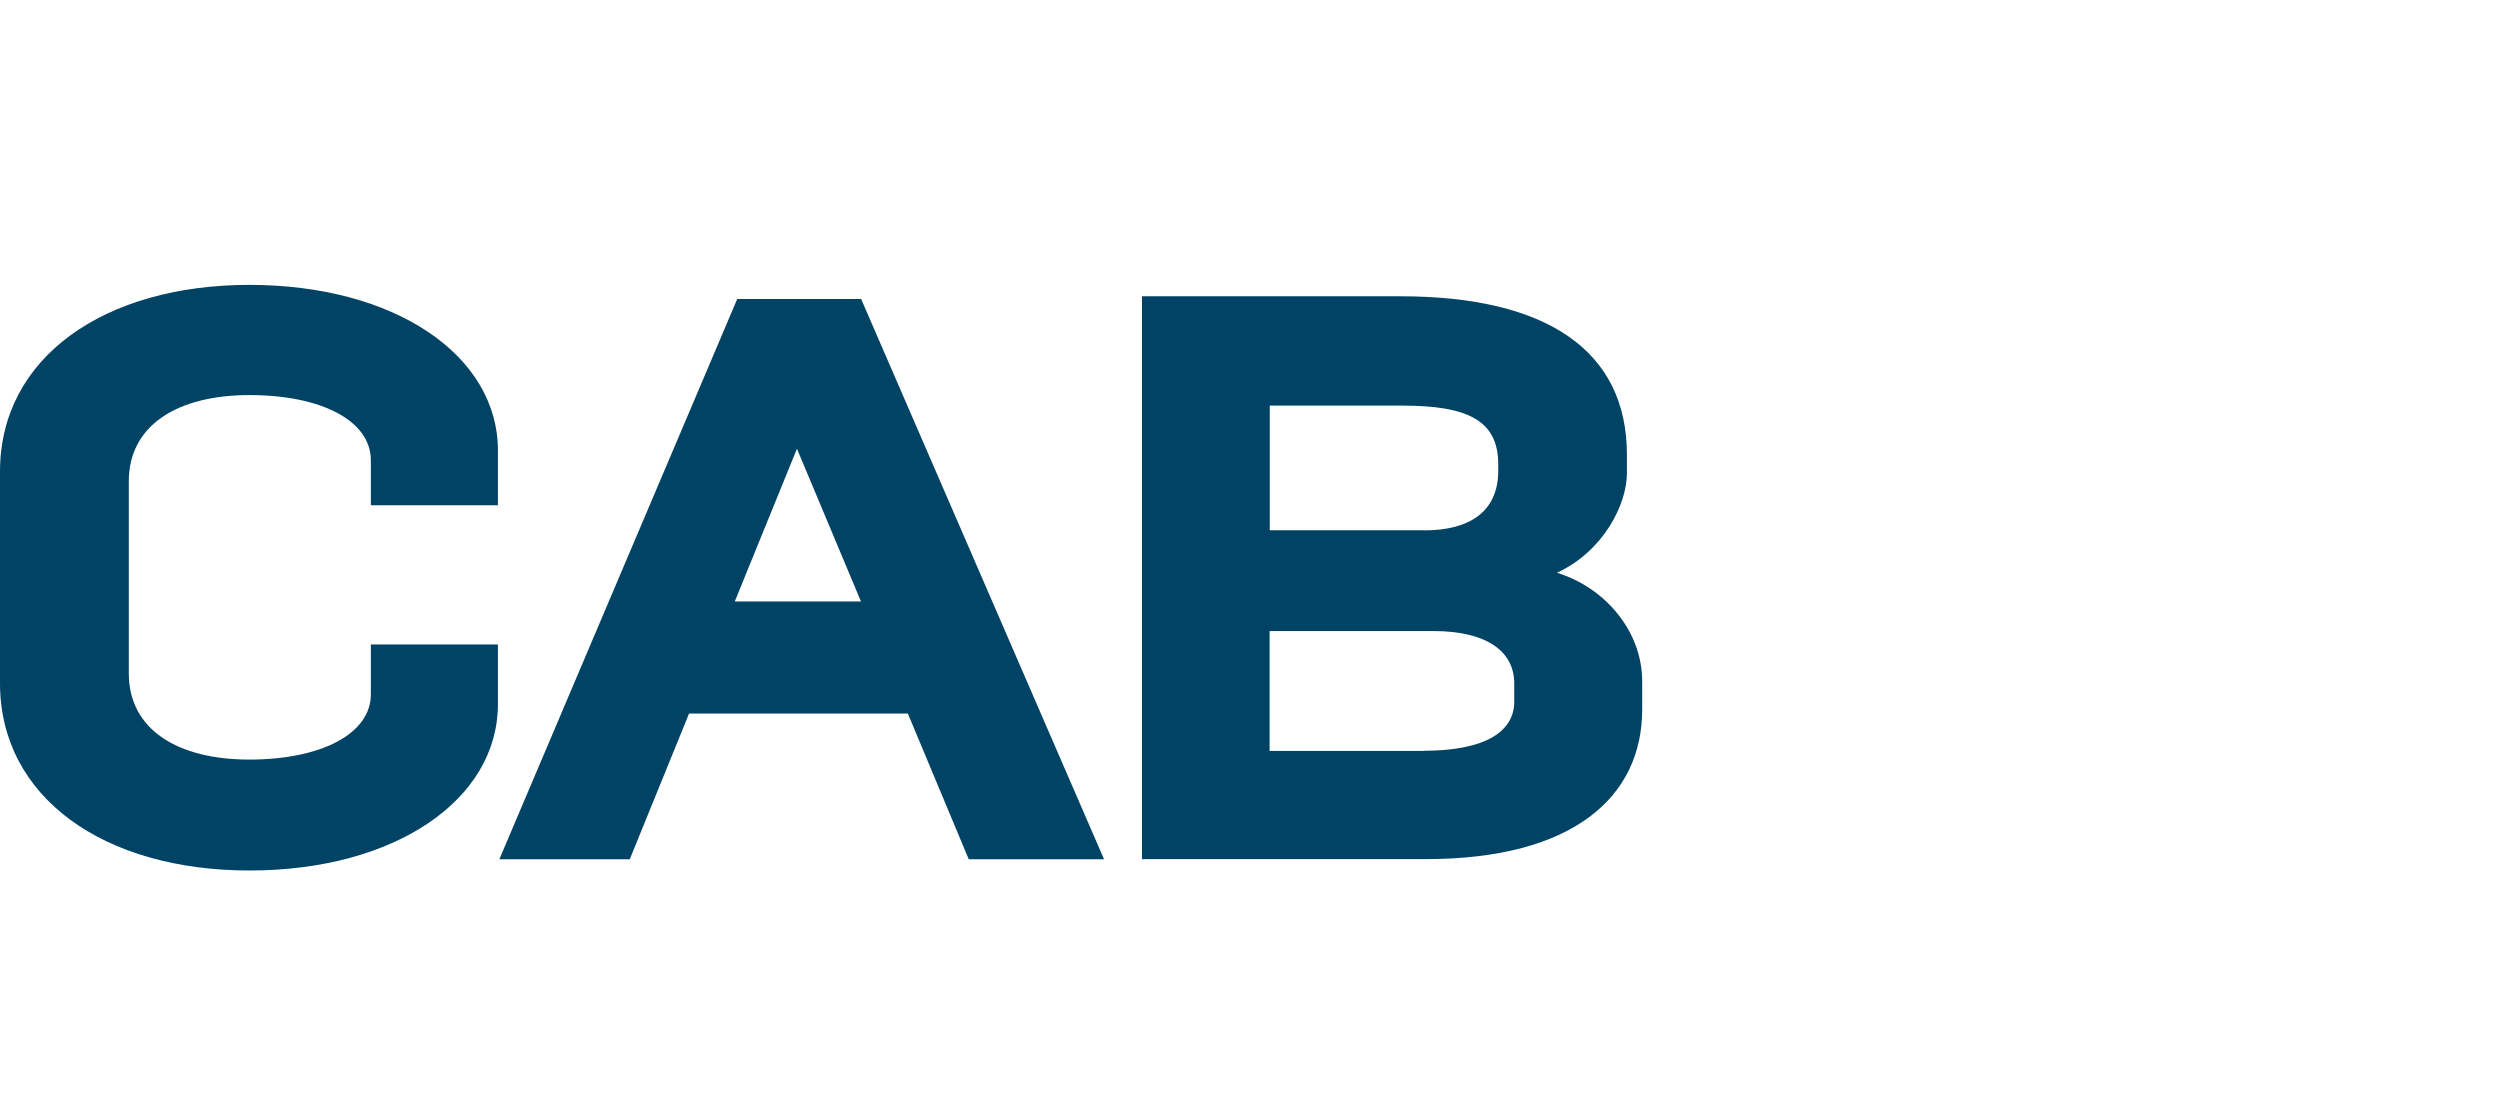
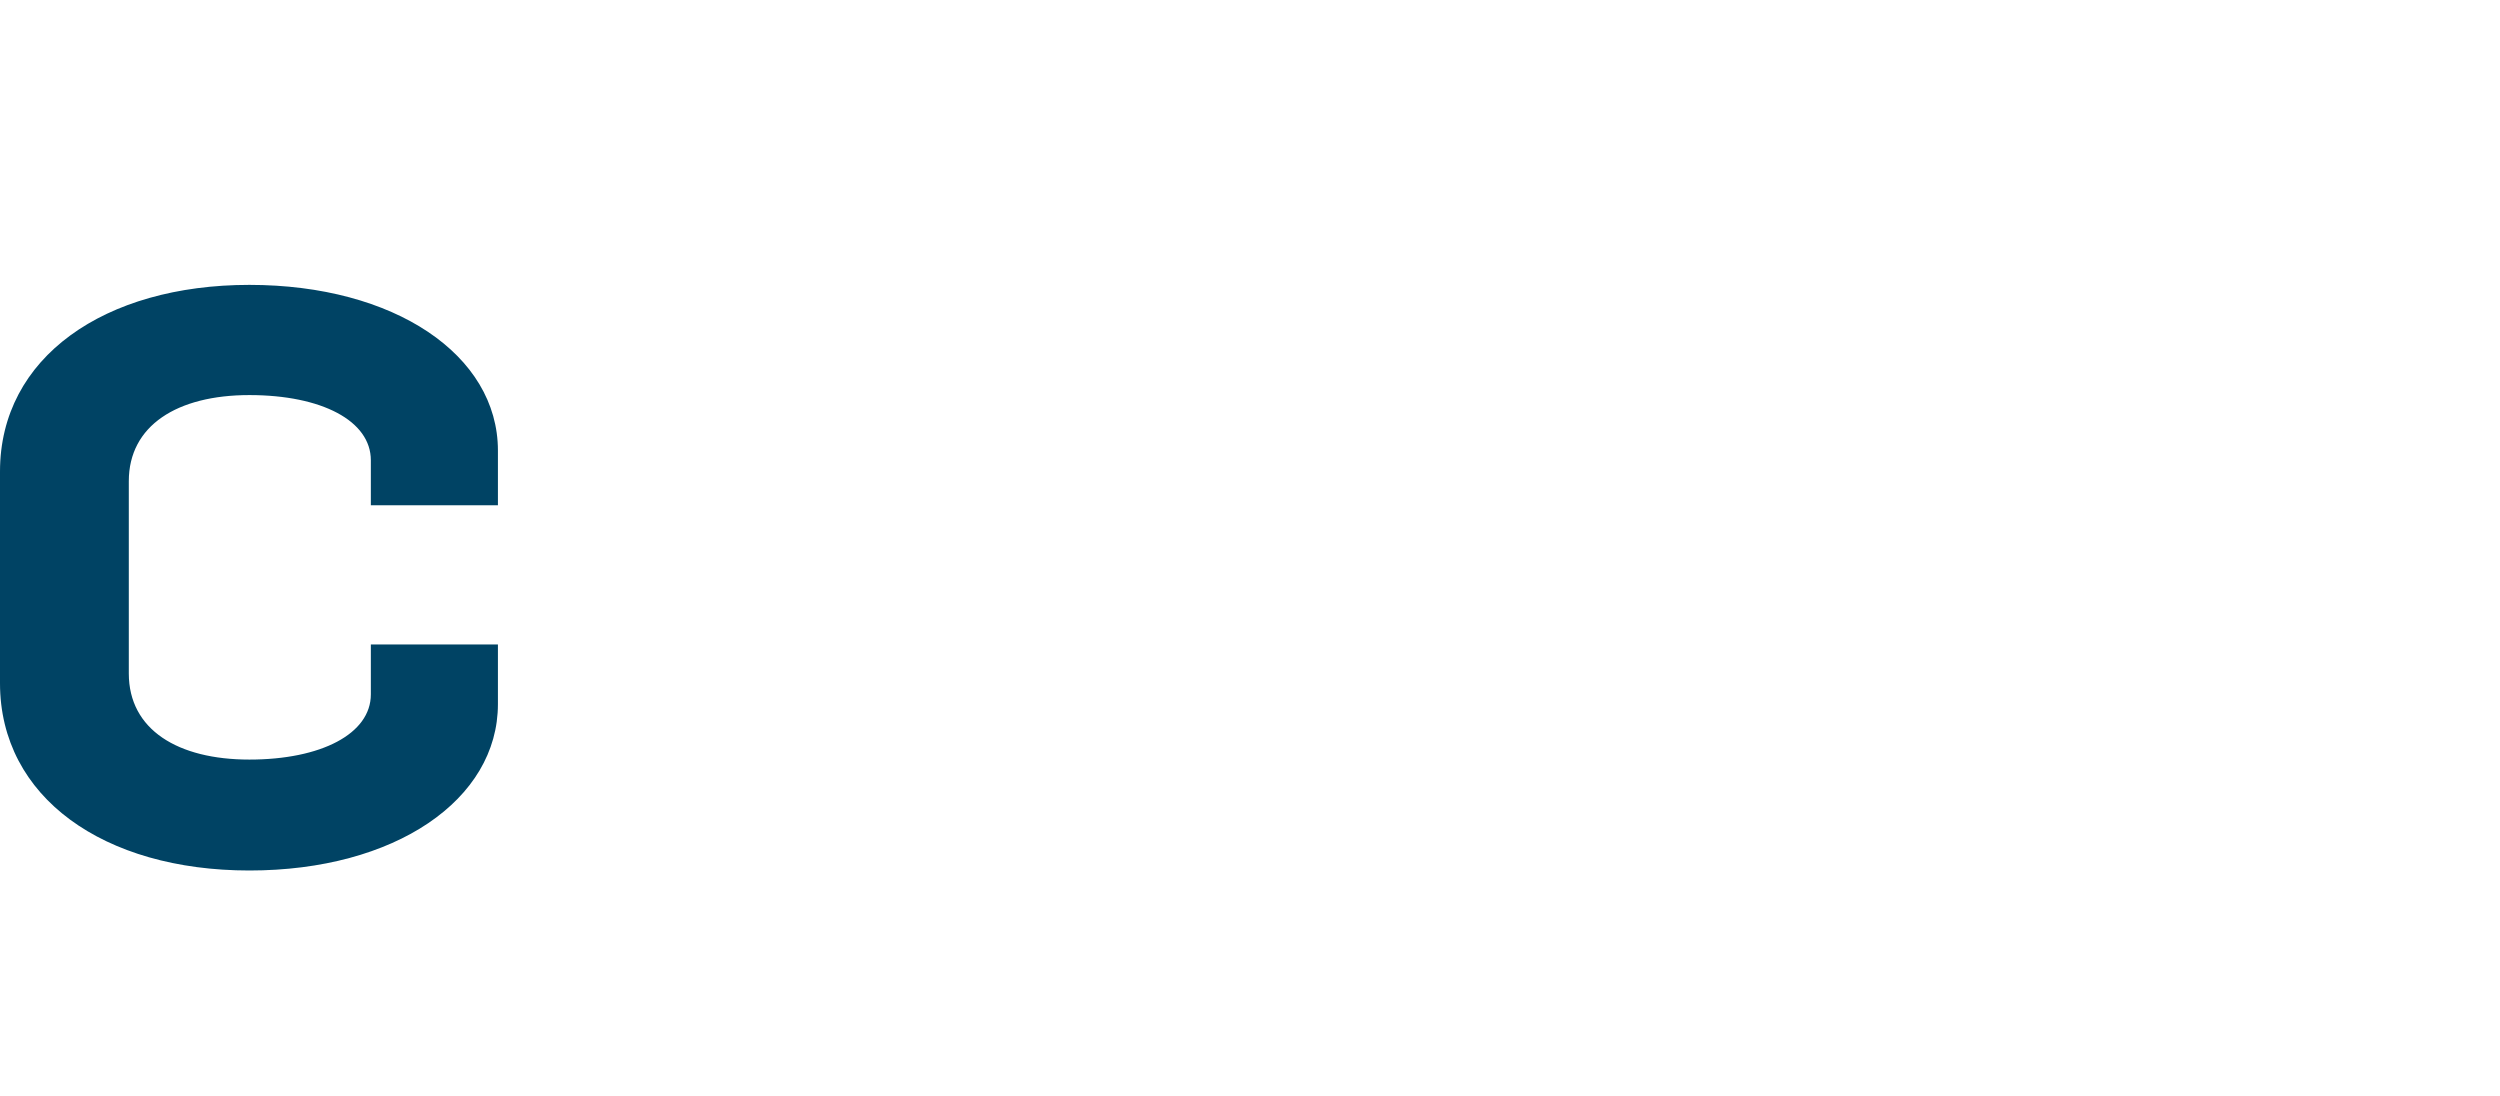
<svg xmlns="http://www.w3.org/2000/svg" id="Texte_V" viewBox="0 0 173.32 75.98">
  <defs>
    <style>
      .cls-1 {
        fill: #004364;
      }
    </style>
  </defs>
  <path class="cls-1" d="m0,32.69c0-7.92,7.25-12.94,17.29-12.94s17.23,4.85,17.23,11.49v3.79h-8.81v-3.12c0-2.73-3.4-4.52-8.42-4.52s-8.36,2.12-8.36,5.97v13.33c0,3.9,3.4,5.97,8.36,5.97s8.42-1.78,8.42-4.52v-3.46h8.81v4.13c0,6.64-7.14,11.54-17.23,11.54S0,55.28,0,47.36v-14.67Z" />
-   <path class="cls-1" d="m59.69,20.73h-8.58l-16.49,38.84h9.04l4.11-10.1h15.17l4.22,10.1h9.38l-16.84-38.84Zm0,20.97h-8.75l4.31-10.59,4.44,10.59Z" />
-   <path class="cls-1" d="m79.17,20.54h17.9c10.2,0,15.72,3.79,15.72,10.98v1.28c0,2.17-1.62,5.41-4.85,6.91,3.29,1,5.91,4.01,5.91,7.53v1.95c0,6.02-4.74,10.37-15,10.37h-19.68V20.54Zm19.57,16.23c3.12,0,5.13-1.28,5.13-4.13v-.45c0-3.01-2.06-4.07-6.64-4.07h-9.2v8.64h10.71Zm-.06,15.28c4.4,0,6.3-1.39,6.3-3.4v-1.28c0-2.23-1.95-3.62-5.58-3.62h-11.38v8.31h10.65Z" />
</svg>